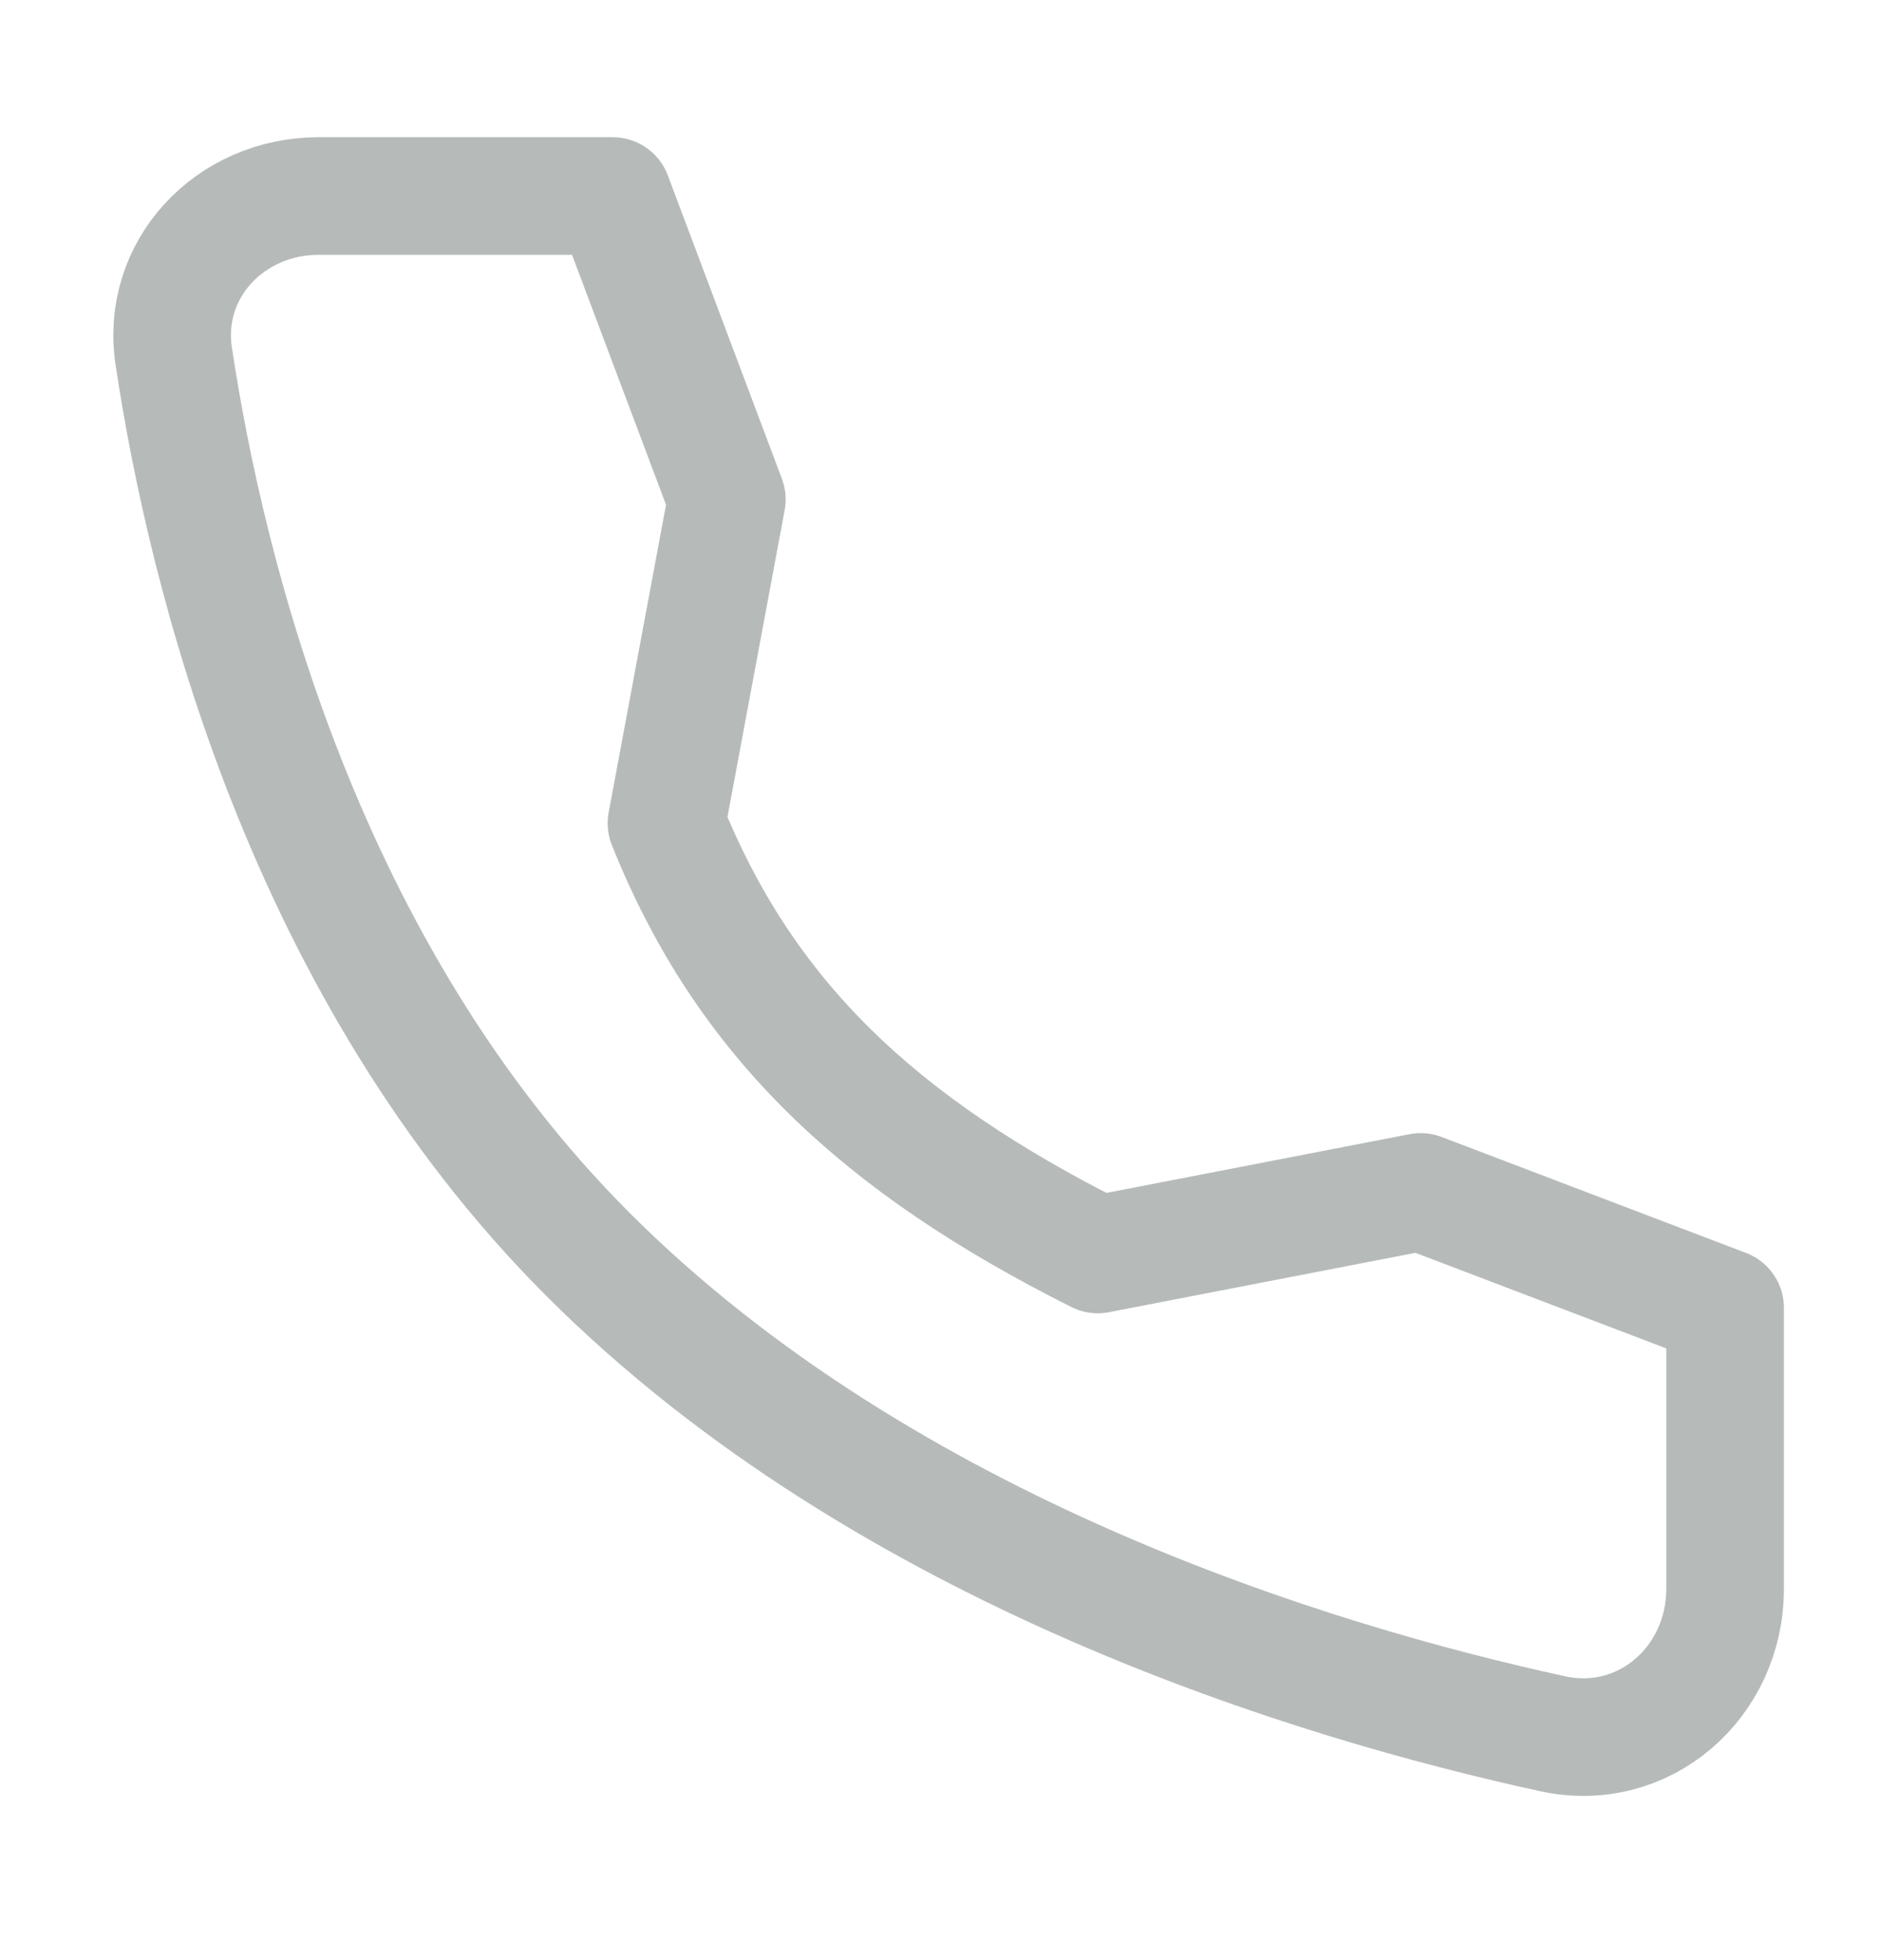
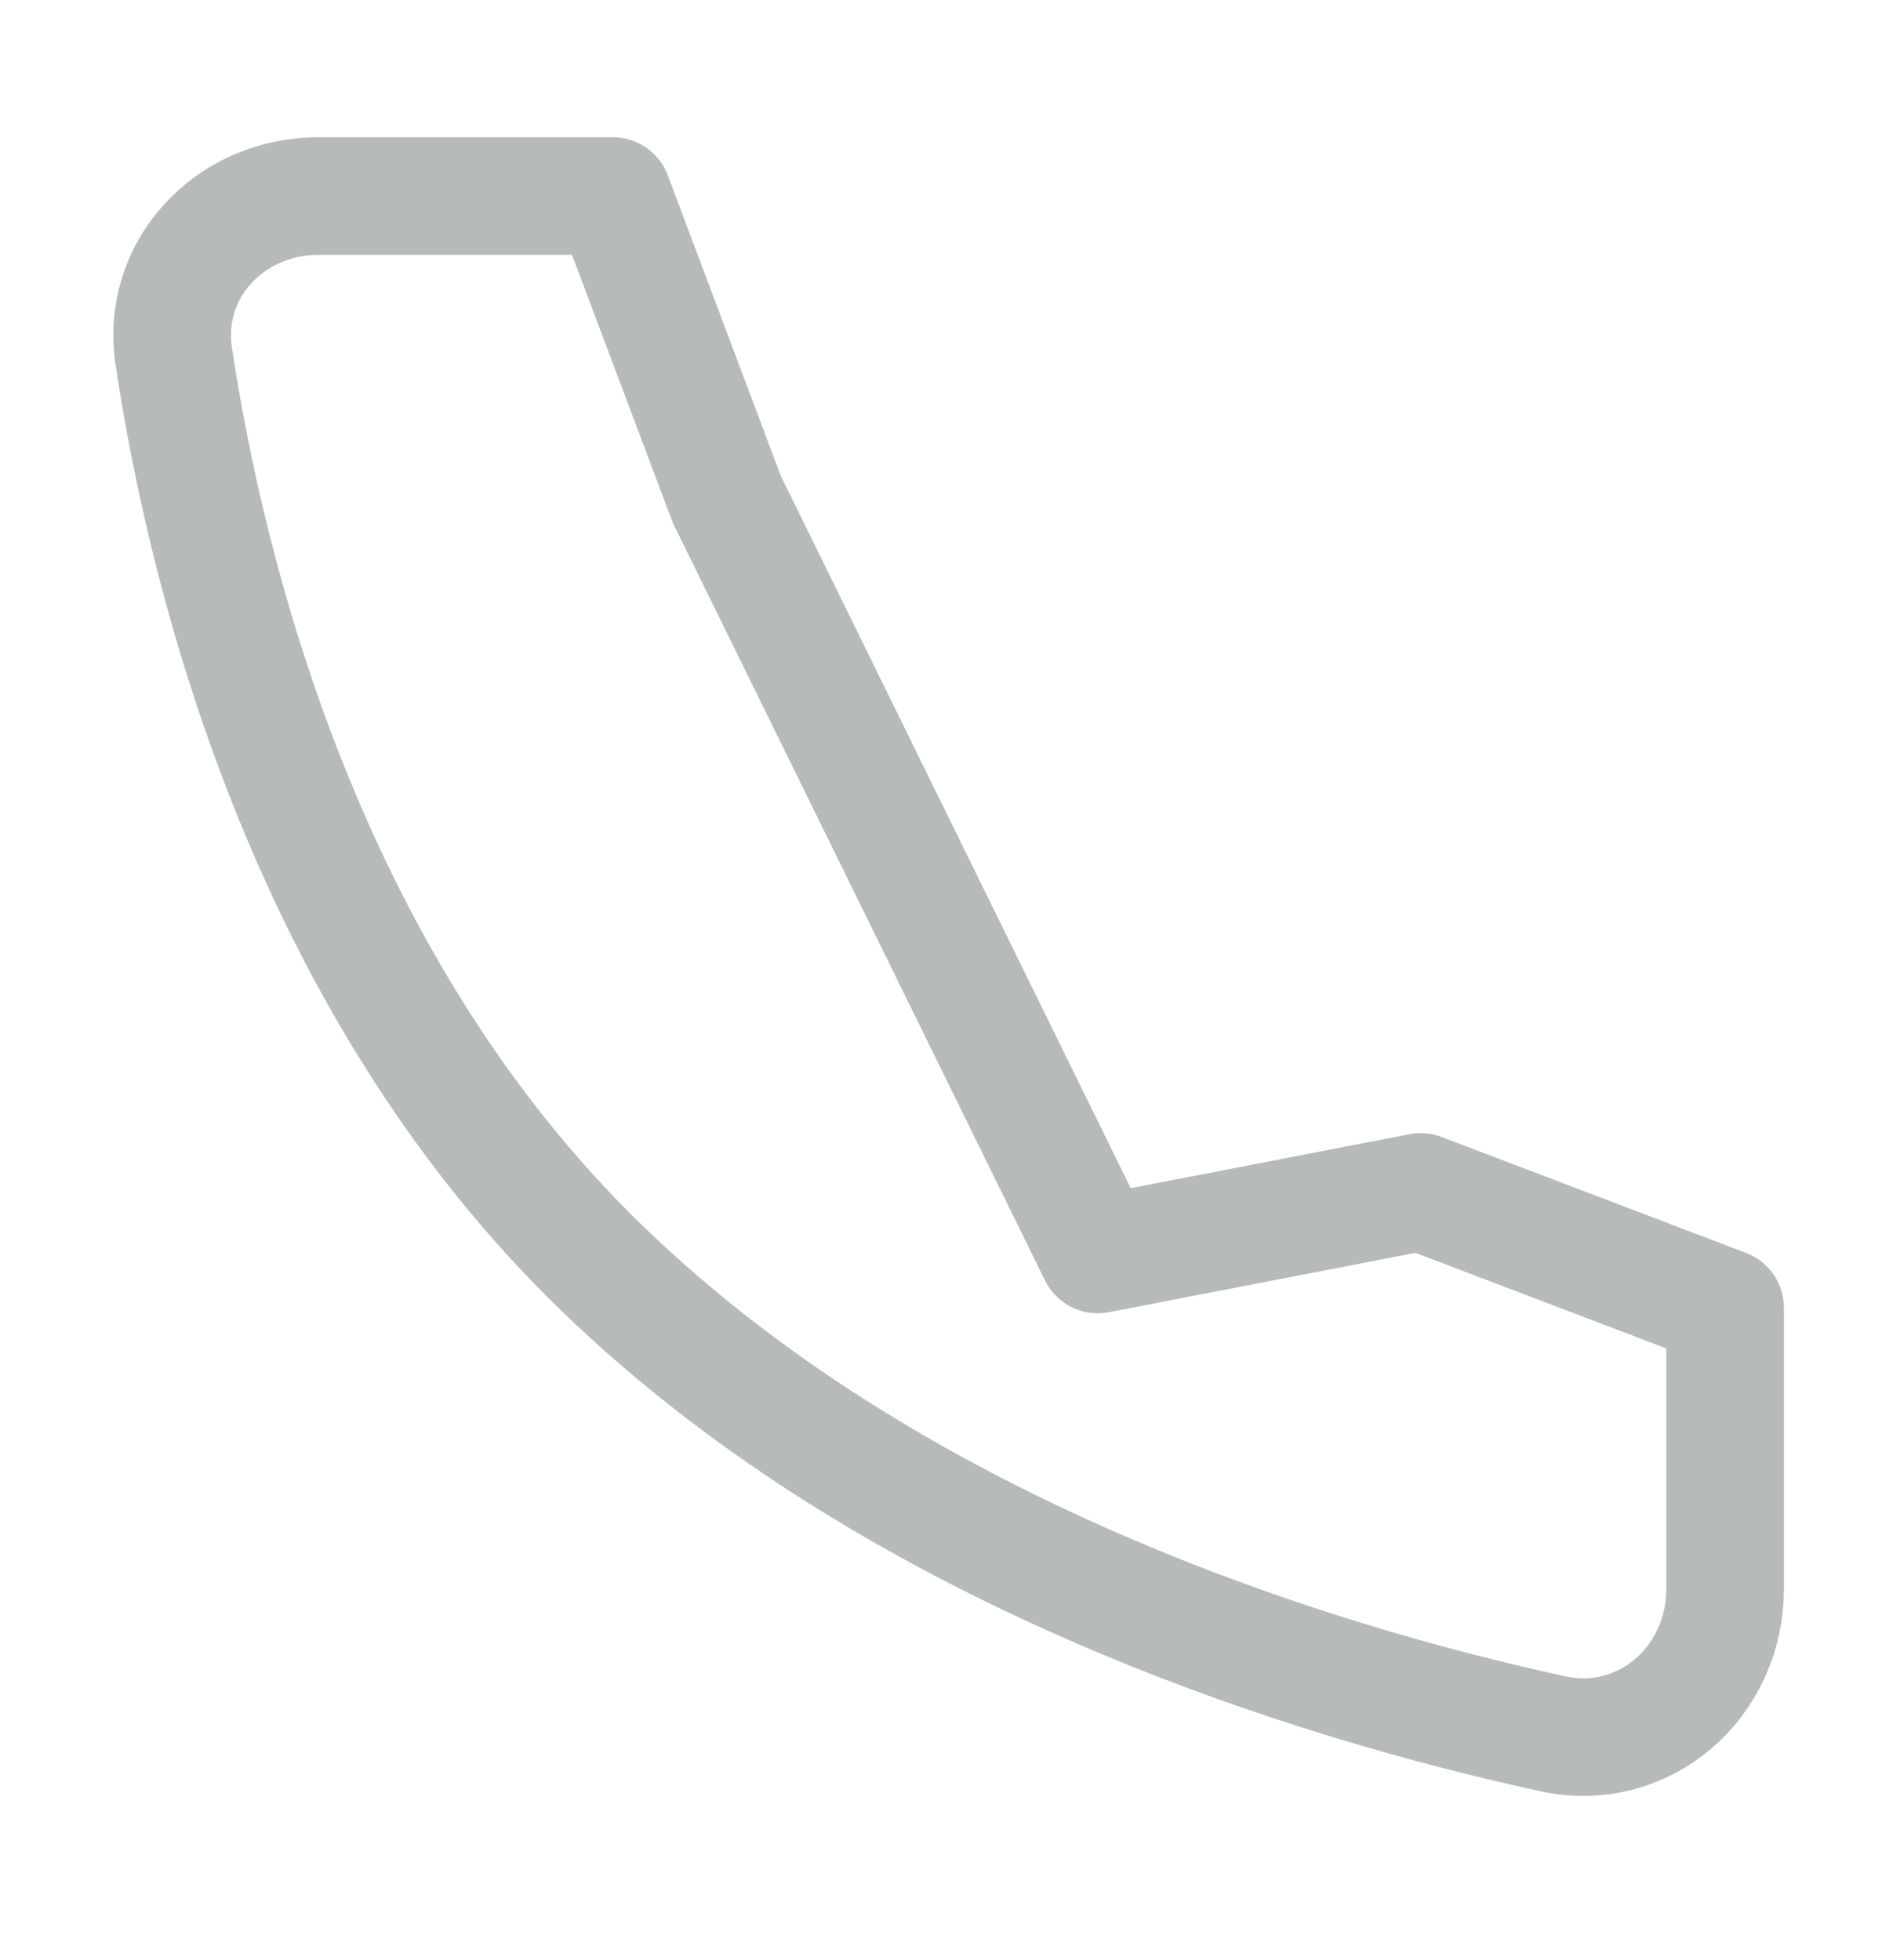
<svg xmlns="http://www.w3.org/2000/svg" width="24" height="25" viewBox="0 0 24 25" fill="none">
-   <path d="M18.117 15.202L13.999 16C11.217 14.604 9.499 13 8.499 10.5L9.269 6.37L7.814 2.5H4.063C2.935 2.5 2.047 3.432 2.216 4.547C2.636 7.33 3.876 12.377 7.499 16C11.304 19.805 16.785 21.456 19.801 22.113C20.966 22.366 21.999 21.458 21.999 20.265V16.681L18.117 15.202Z" stroke="#B6BBB9" stroke-width="1.5" stroke-linecap="round" stroke-linejoin="round" />
+   <path d="M18.117 15.202L13.999 16L9.269 6.37L7.814 2.5H4.063C2.935 2.5 2.047 3.432 2.216 4.547C2.636 7.33 3.876 12.377 7.499 16C11.304 19.805 16.785 21.456 19.801 22.113C20.966 22.366 21.999 21.458 21.999 20.265V16.681L18.117 15.202Z" stroke="#B6BBB9" stroke-width="1.5" stroke-linecap="round" stroke-linejoin="round" />
</svg>